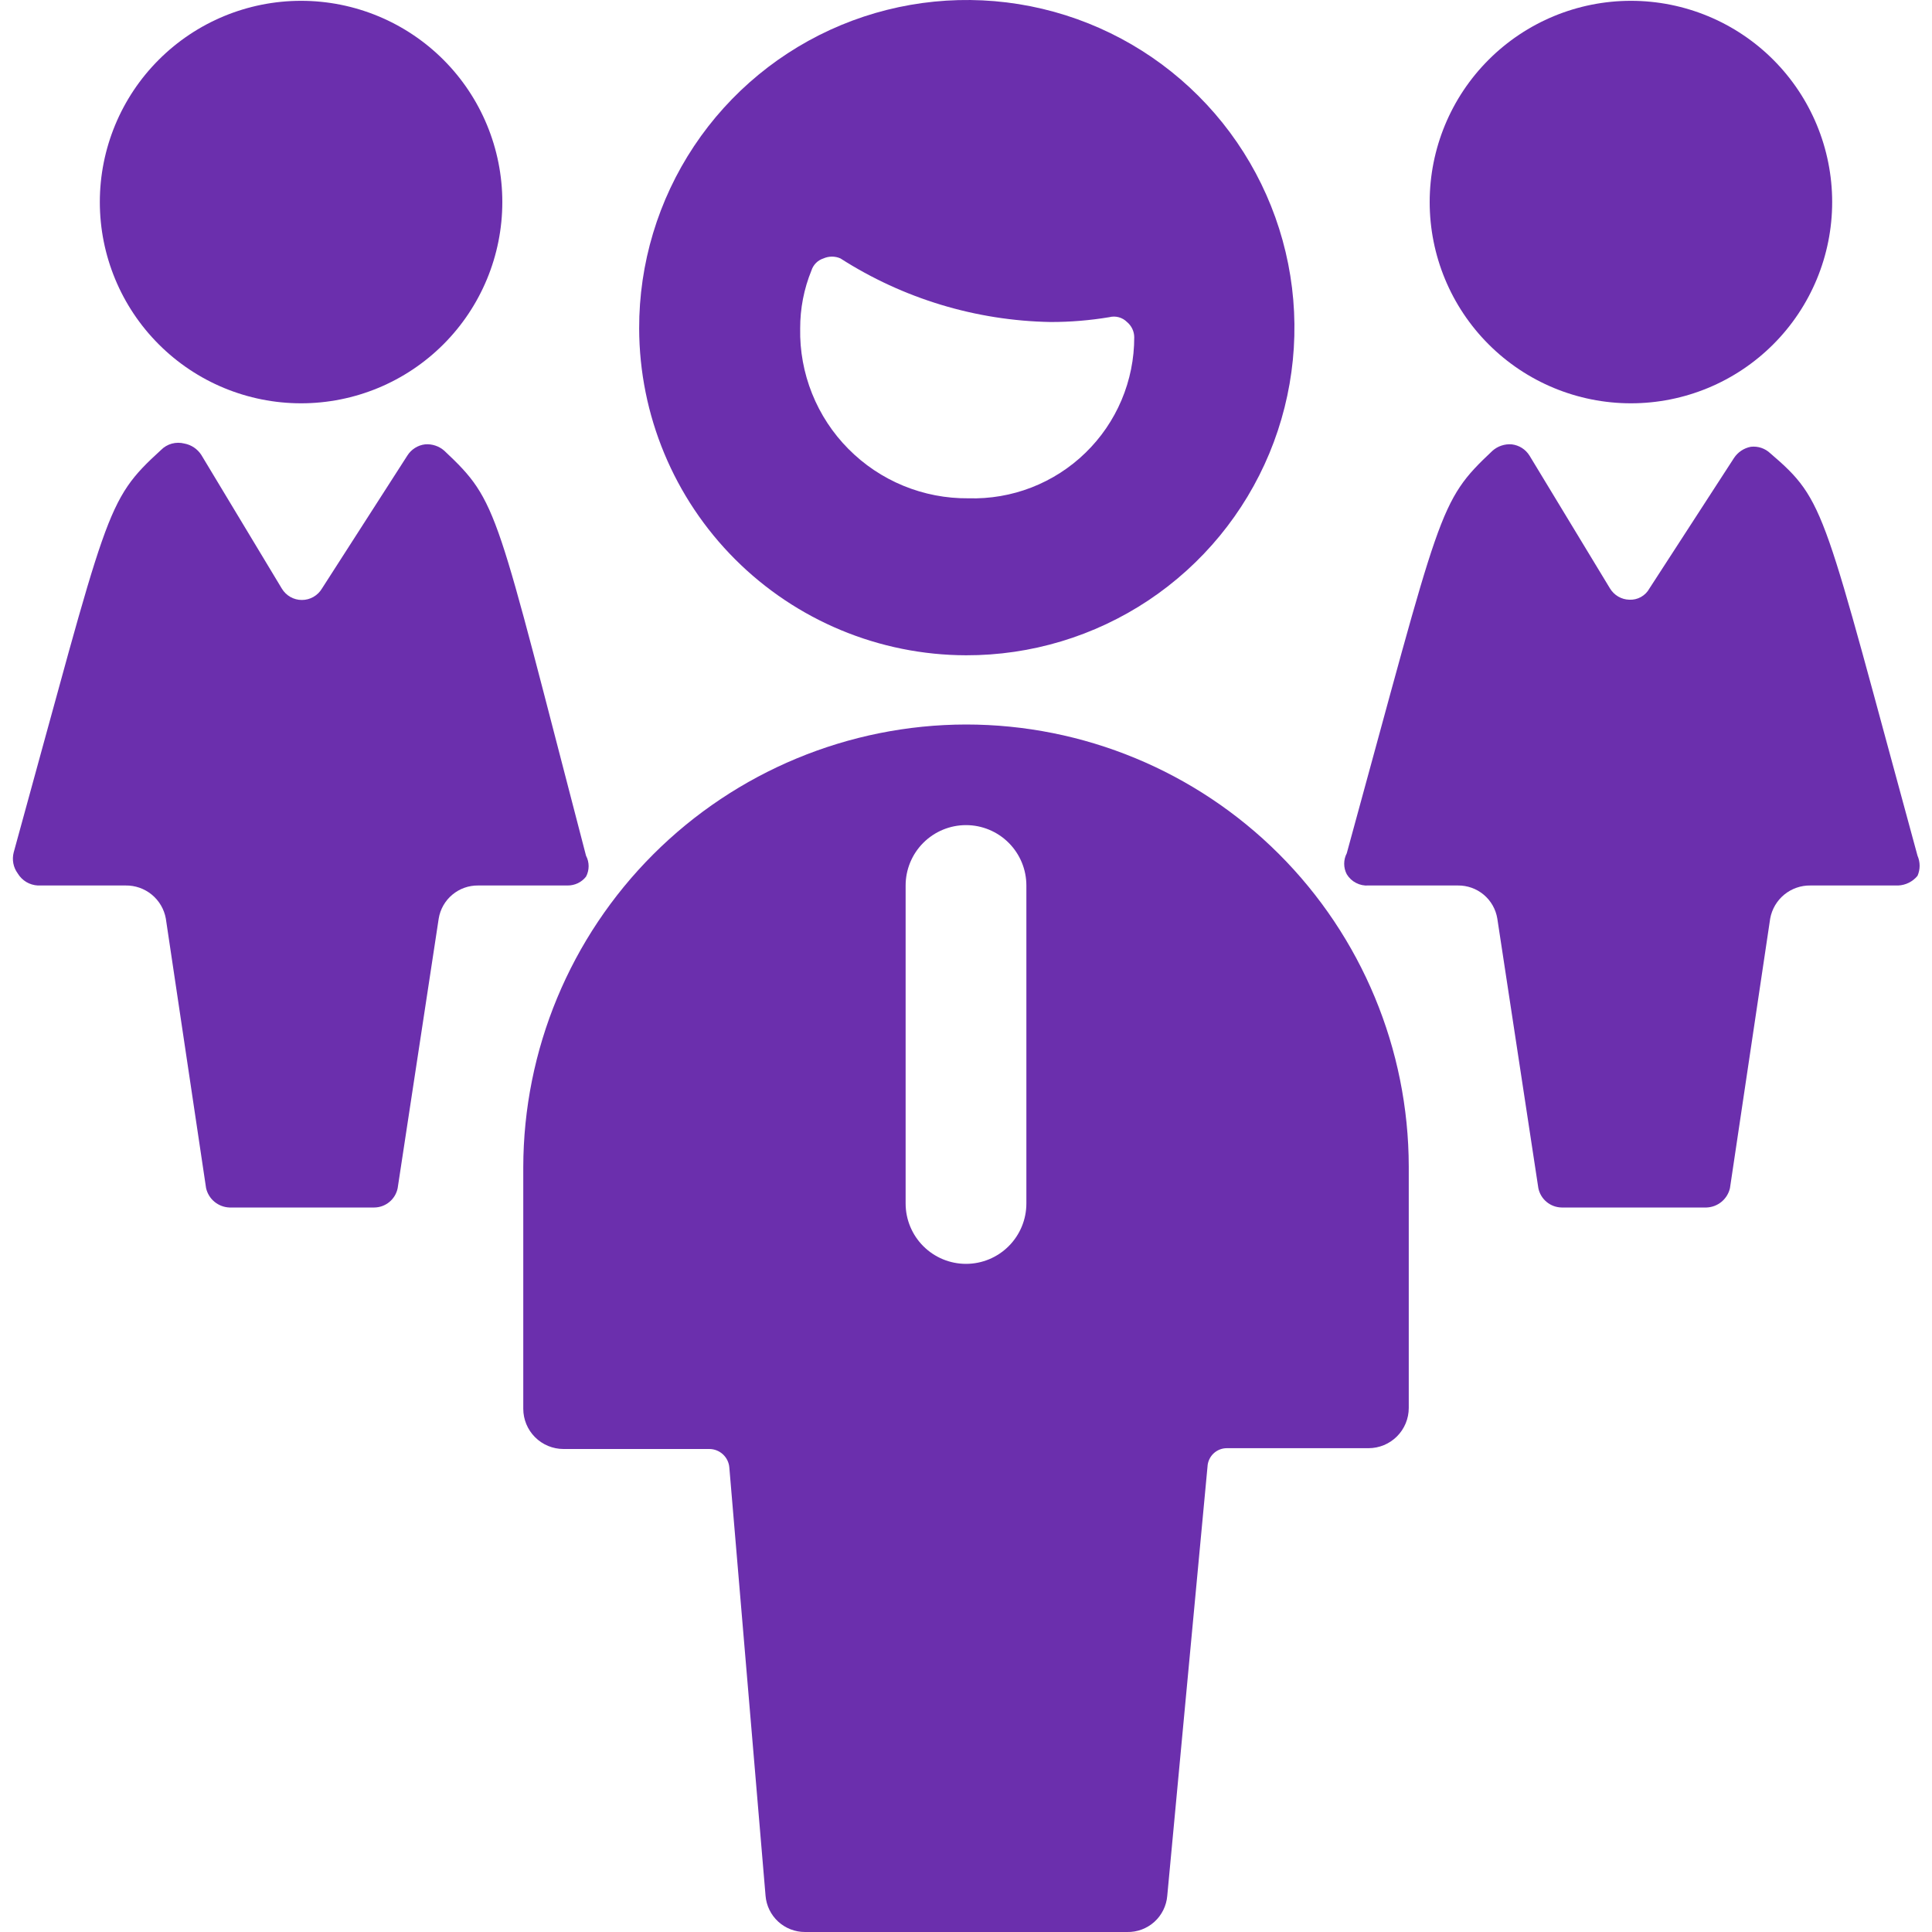
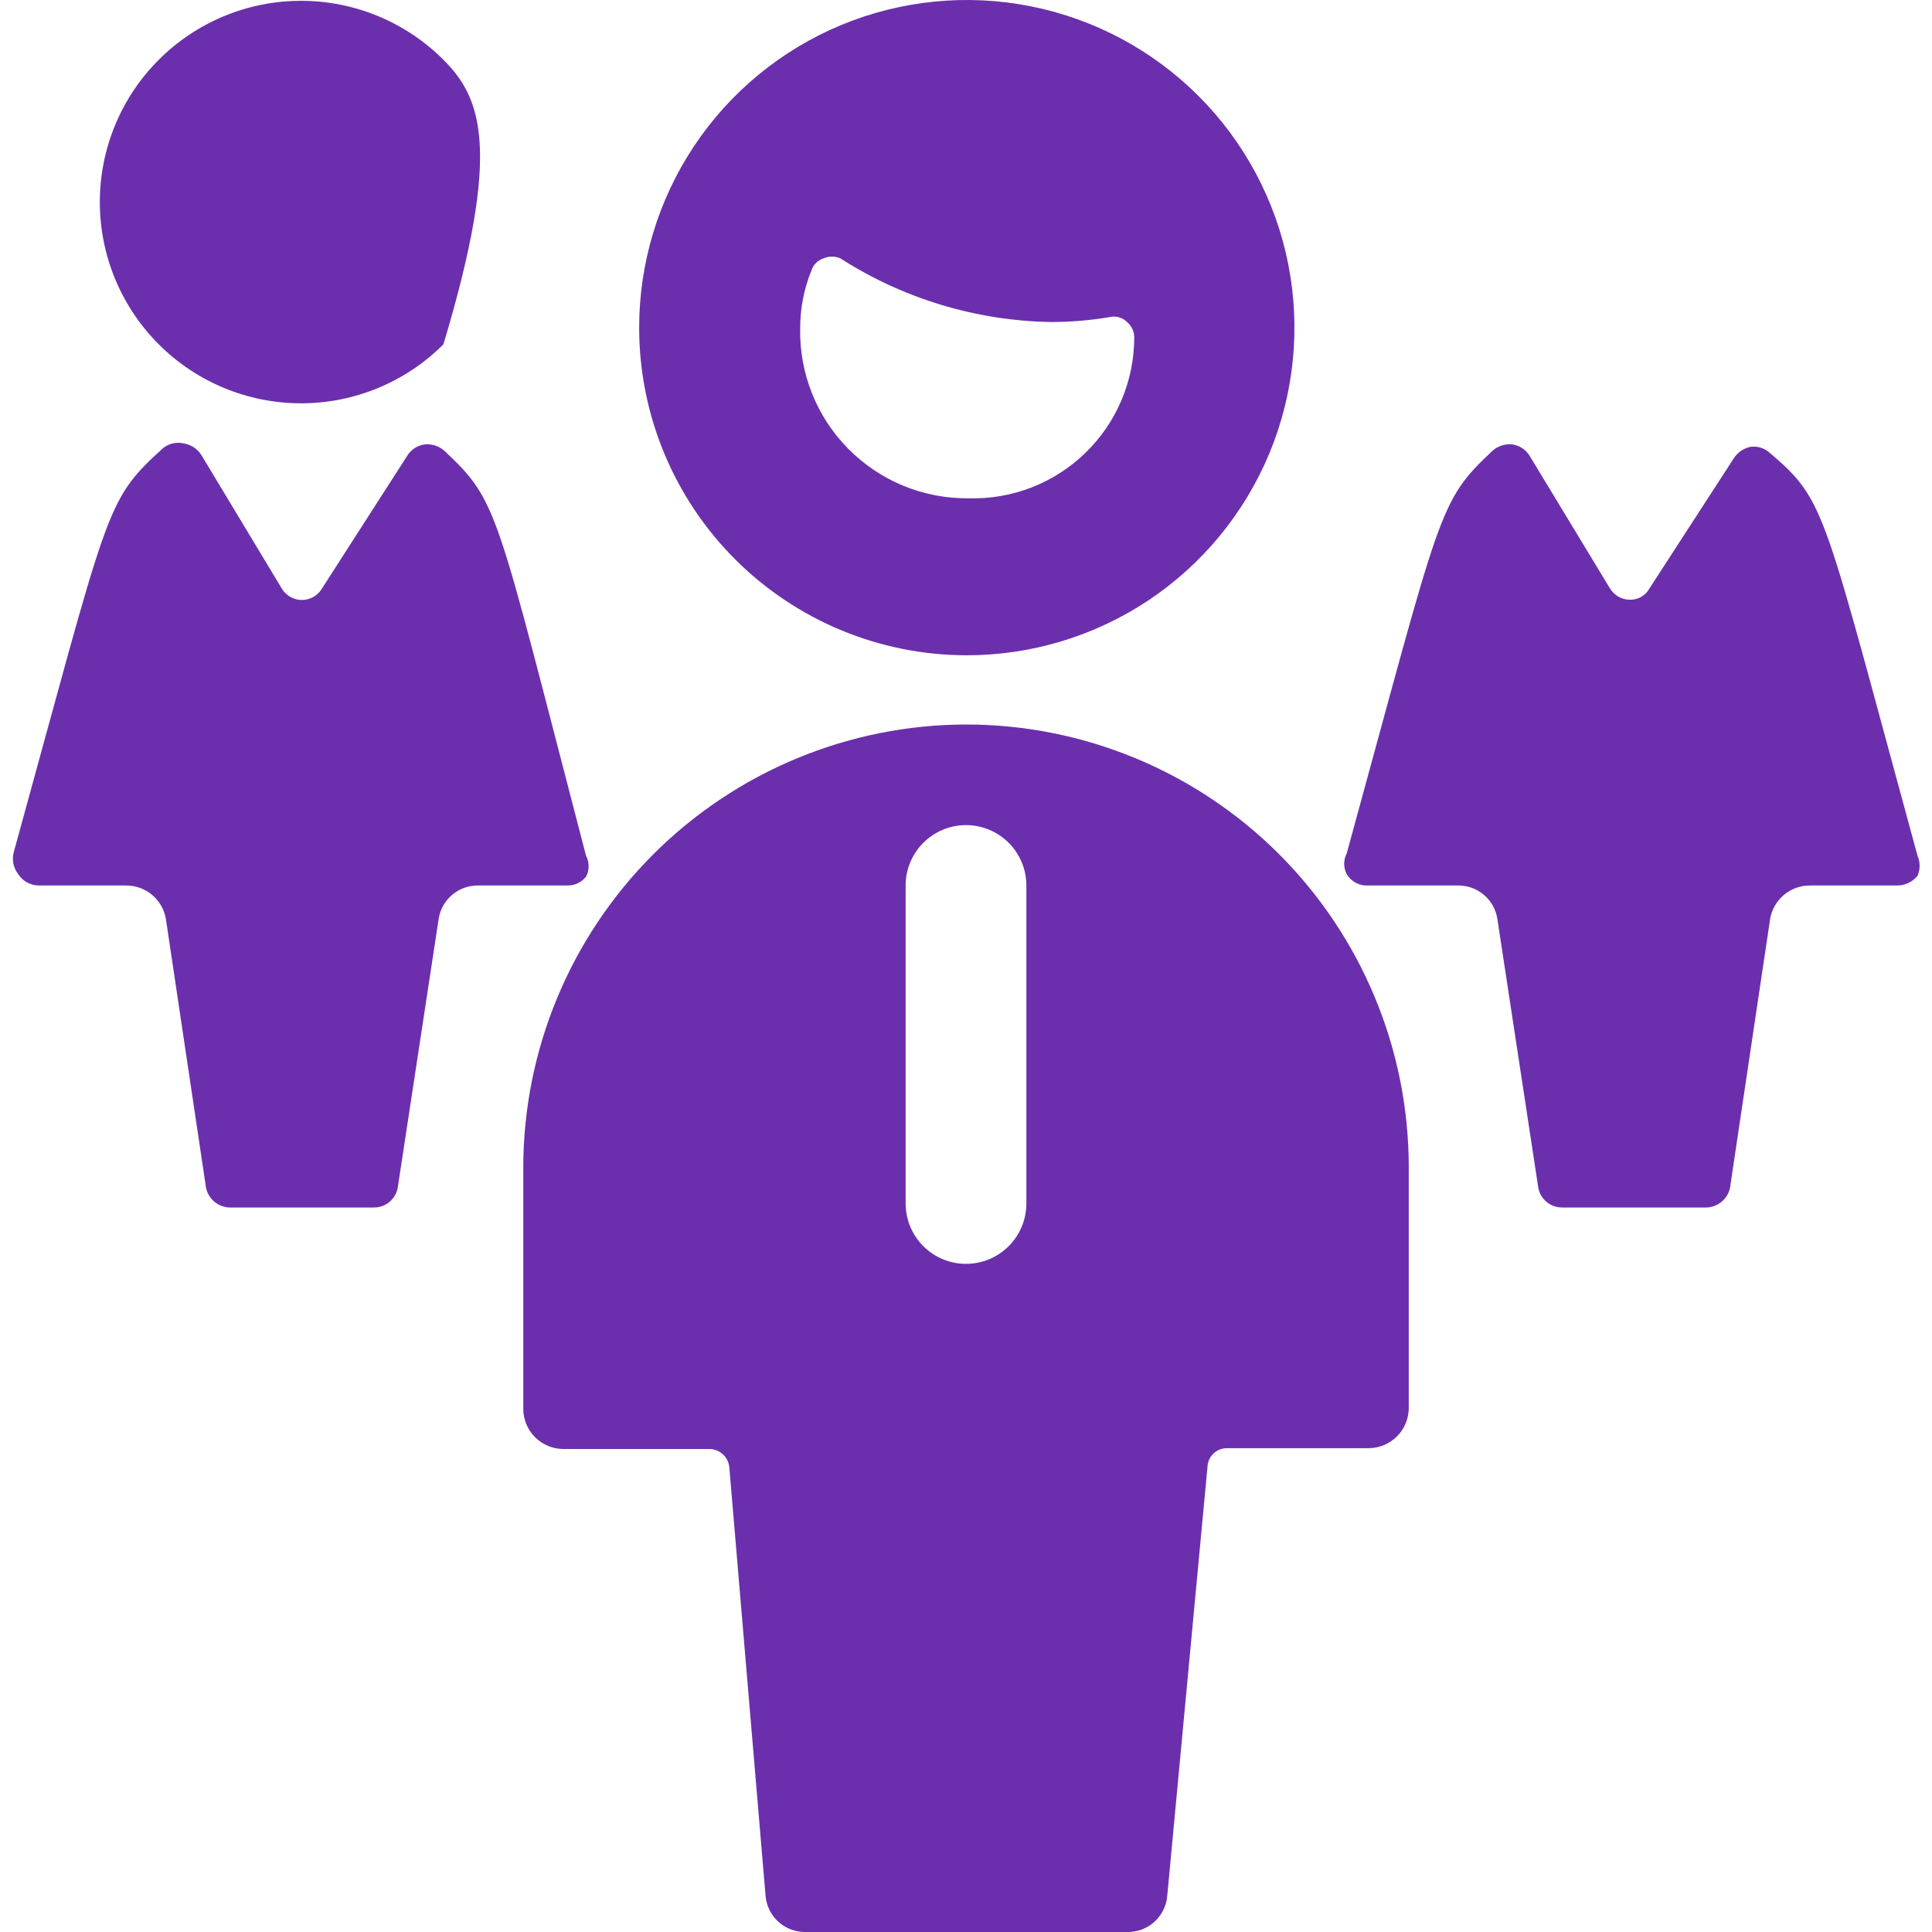
<svg xmlns="http://www.w3.org/2000/svg" width="64" height="64" viewBox="0 0 64 64" fill="none">
  <path d="M32 24C28.113 24.007 24.386 25.555 21.637 28.304C18.888 31.053 17.34 34.779 17.334 38.667V46.667C17.334 47.02 17.474 47.359 17.724 47.609C17.974 47.859 18.313 48 18.667 48H23.494C23.661 47.999 23.823 48.062 23.947 48.176C24.071 48.29 24.147 48.446 24.16 48.613L25.36 62.8C25.387 63.128 25.536 63.433 25.779 63.656C26.021 63.878 26.338 64.001 26.667 64H37.334C37.667 64.008 37.991 63.888 38.239 63.665C38.486 63.442 38.64 63.132 38.667 62.8L40 48.587C40.007 48.422 40.078 48.266 40.197 48.151C40.316 48.037 40.475 47.973 40.64 47.973H45.334C45.687 47.973 46.026 47.833 46.276 47.583C46.526 47.333 46.667 46.994 46.667 46.64V38.64C46.66 34.755 45.111 31.031 42.362 28.286C39.612 25.542 35.885 24 32 24ZM34 39.867C34 40.397 33.789 40.906 33.414 41.281C33.039 41.656 32.531 41.867 32 41.867C31.47 41.867 30.961 41.656 30.586 41.281C30.211 40.906 30 40.397 30 39.867V29.333C30 28.803 30.211 28.294 30.586 27.919C30.961 27.544 31.47 27.333 32 27.333C32.531 27.333 33.039 27.544 33.414 27.919C33.789 28.294 34 28.803 34 29.333V39.867Z" fill="#6B2FAD" />
  <path d="M32 21.707C34.149 21.712 36.251 21.079 38.04 19.889C39.829 18.698 41.224 17.003 42.049 15.019C42.873 13.035 43.091 10.85 42.673 8.742C42.255 6.635 41.221 4.698 39.701 3.179C38.182 1.659 36.245 0.625 34.138 0.207C32.03 -0.211 29.845 0.007 27.861 0.831C25.877 1.656 24.182 3.051 22.991 4.84C21.801 6.629 21.168 8.731 21.173 10.88C21.18 13.749 22.323 16.499 24.352 18.528C26.381 20.557 29.131 21.7 32 21.707ZM26.88 8.96C26.91 8.866 26.962 8.781 27.031 8.711C27.101 8.641 27.186 8.59 27.28 8.56C27.368 8.521 27.464 8.501 27.56 8.501C27.657 8.501 27.752 8.521 27.84 8.56C29.92 9.893 32.33 10.623 34.8 10.667C35.452 10.668 36.103 10.614 36.747 10.507C36.85 10.48 36.958 10.481 37.061 10.509C37.164 10.537 37.258 10.591 37.333 10.667C37.408 10.729 37.468 10.806 37.509 10.893C37.551 10.981 37.573 11.076 37.573 11.173C37.574 11.887 37.431 12.594 37.153 13.252C36.875 13.91 36.468 14.505 35.955 15.002C35.443 15.5 34.836 15.889 34.17 16.148C33.505 16.406 32.794 16.528 32.08 16.507C31.342 16.514 30.609 16.373 29.926 16.092C29.243 15.811 28.624 15.396 28.104 14.871C27.584 14.347 27.175 13.723 26.901 13.038C26.626 12.352 26.492 11.618 26.507 10.88C26.505 10.222 26.631 9.569 26.88 8.96Z" fill="#6B2FAD" />
  <path d="M19.413 29.04C19.47 28.933 19.499 28.814 19.499 28.693C19.499 28.573 19.47 28.454 19.413 28.347C16.4 16.8 16.533 16.64 14.72 14.933C14.633 14.856 14.532 14.797 14.422 14.761C14.312 14.724 14.196 14.71 14.08 14.72C13.96 14.734 13.846 14.775 13.744 14.84C13.643 14.904 13.557 14.991 13.493 15.093L10.667 19.493C10.598 19.609 10.501 19.706 10.384 19.773C10.267 19.84 10.135 19.875 10 19.875C9.865 19.875 9.733 19.84 9.616 19.773C9.499 19.706 9.402 19.609 9.333 19.493L6.667 15.067C6.604 14.97 6.521 14.887 6.425 14.822C6.329 14.758 6.221 14.714 6.107 14.693C5.971 14.658 5.827 14.659 5.691 14.696C5.556 14.733 5.432 14.806 5.333 14.907C3.467 16.613 3.6 16.827 0.453 28.24C0.423 28.358 0.419 28.482 0.442 28.602C0.465 28.721 0.515 28.835 0.587 28.933C0.657 29.049 0.754 29.147 0.87 29.217C0.986 29.286 1.118 29.326 1.253 29.333H4.16C4.476 29.328 4.783 29.435 5.027 29.635C5.271 29.836 5.437 30.116 5.493 30.427L6.827 39.36C6.868 39.537 6.965 39.695 7.105 39.811C7.245 39.926 7.419 39.993 7.6 40H12.4C12.583 39.998 12.759 39.933 12.9 39.816C13.04 39.7 13.137 39.539 13.173 39.36L14.533 30.427C14.584 30.118 14.744 29.838 14.984 29.638C15.224 29.437 15.527 29.329 15.84 29.333H18.8C18.918 29.334 19.034 29.308 19.141 29.258C19.247 29.207 19.34 29.132 19.413 29.04Z" fill="#6B2FAD" />
-   <path d="M3.307 6.693C3.307 8.461 4.009 10.157 5.26 11.407C6.51 12.658 8.205 13.36 9.974 13.36C11.742 13.36 13.437 12.658 14.688 11.407C15.938 10.157 16.64 8.461 16.64 6.693C16.64 4.925 15.938 3.229 14.688 1.979C13.437 0.729 11.742 0.027 9.974 0.027C8.205 0.027 6.51 0.729 5.26 1.979C4.009 3.229 3.307 4.925 3.307 6.693Z" fill="#6B2FAD" />
+   <path d="M3.307 6.693C3.307 8.461 4.009 10.157 5.26 11.407C6.51 12.658 8.205 13.36 9.974 13.36C11.742 13.36 13.437 12.658 14.688 11.407C16.64 4.925 15.938 3.229 14.688 1.979C13.437 0.729 11.742 0.027 9.974 0.027C8.205 0.027 6.51 0.729 5.26 1.979C4.009 3.229 3.307 4.925 3.307 6.693Z" fill="#6B2FAD" />
  <path d="M63.52 28.346C60.373 16.826 60.507 16.613 58.64 15.013C58.555 14.933 58.454 14.873 58.344 14.836C58.233 14.799 58.116 14.787 58 14.8C57.886 14.821 57.778 14.865 57.682 14.929C57.586 14.993 57.503 15.076 57.44 15.173L54.64 19.493C54.575 19.612 54.478 19.71 54.36 19.776C54.242 19.842 54.108 19.873 53.973 19.866C53.844 19.863 53.718 19.827 53.606 19.762C53.494 19.696 53.4 19.604 53.333 19.493L50.667 15.093C50.603 14.991 50.518 14.904 50.416 14.839C50.315 14.775 50.2 14.734 50.08 14.72C49.965 14.71 49.848 14.724 49.738 14.761C49.628 14.797 49.527 14.856 49.44 14.933C47.627 16.64 47.76 16.8 44.613 28.267C44.557 28.373 44.528 28.492 44.528 28.613C44.528 28.734 44.557 28.853 44.613 28.96C44.687 29.083 44.793 29.183 44.921 29.248C45.048 29.314 45.191 29.344 45.333 29.333H48.293C48.606 29.329 48.91 29.437 49.15 29.638C49.389 29.838 49.549 30.118 49.6 30.427L50.96 39.36C50.997 39.539 51.093 39.7 51.234 39.816C51.375 39.933 51.551 39.997 51.733 40H56.533C56.715 39.993 56.889 39.926 57.028 39.811C57.168 39.695 57.266 39.537 57.307 39.36L58.64 30.427C58.697 30.116 58.862 29.835 59.106 29.635C59.35 29.435 59.658 29.328 59.973 29.333H62.88C63.003 29.328 63.124 29.296 63.234 29.241C63.344 29.186 63.442 29.108 63.52 29.013C63.566 28.908 63.59 28.795 63.59 28.68C63.59 28.565 63.566 28.452 63.52 28.346Z" fill="#6B2FAD" />
-   <path d="M47.36 6.693C47.36 8.461 48.062 10.157 49.313 11.407C50.563 12.658 52.259 13.36 54.027 13.36C55.795 13.36 57.491 12.658 58.741 11.407C59.991 10.157 60.693 8.461 60.693 6.693C60.693 4.925 59.991 3.229 58.741 1.979C57.491 0.729 55.795 0.027 54.027 0.027C52.259 0.027 50.563 0.729 49.313 1.979C48.062 3.229 47.36 4.925 47.36 6.693Z" fill="#6B2FAD" />
</svg>